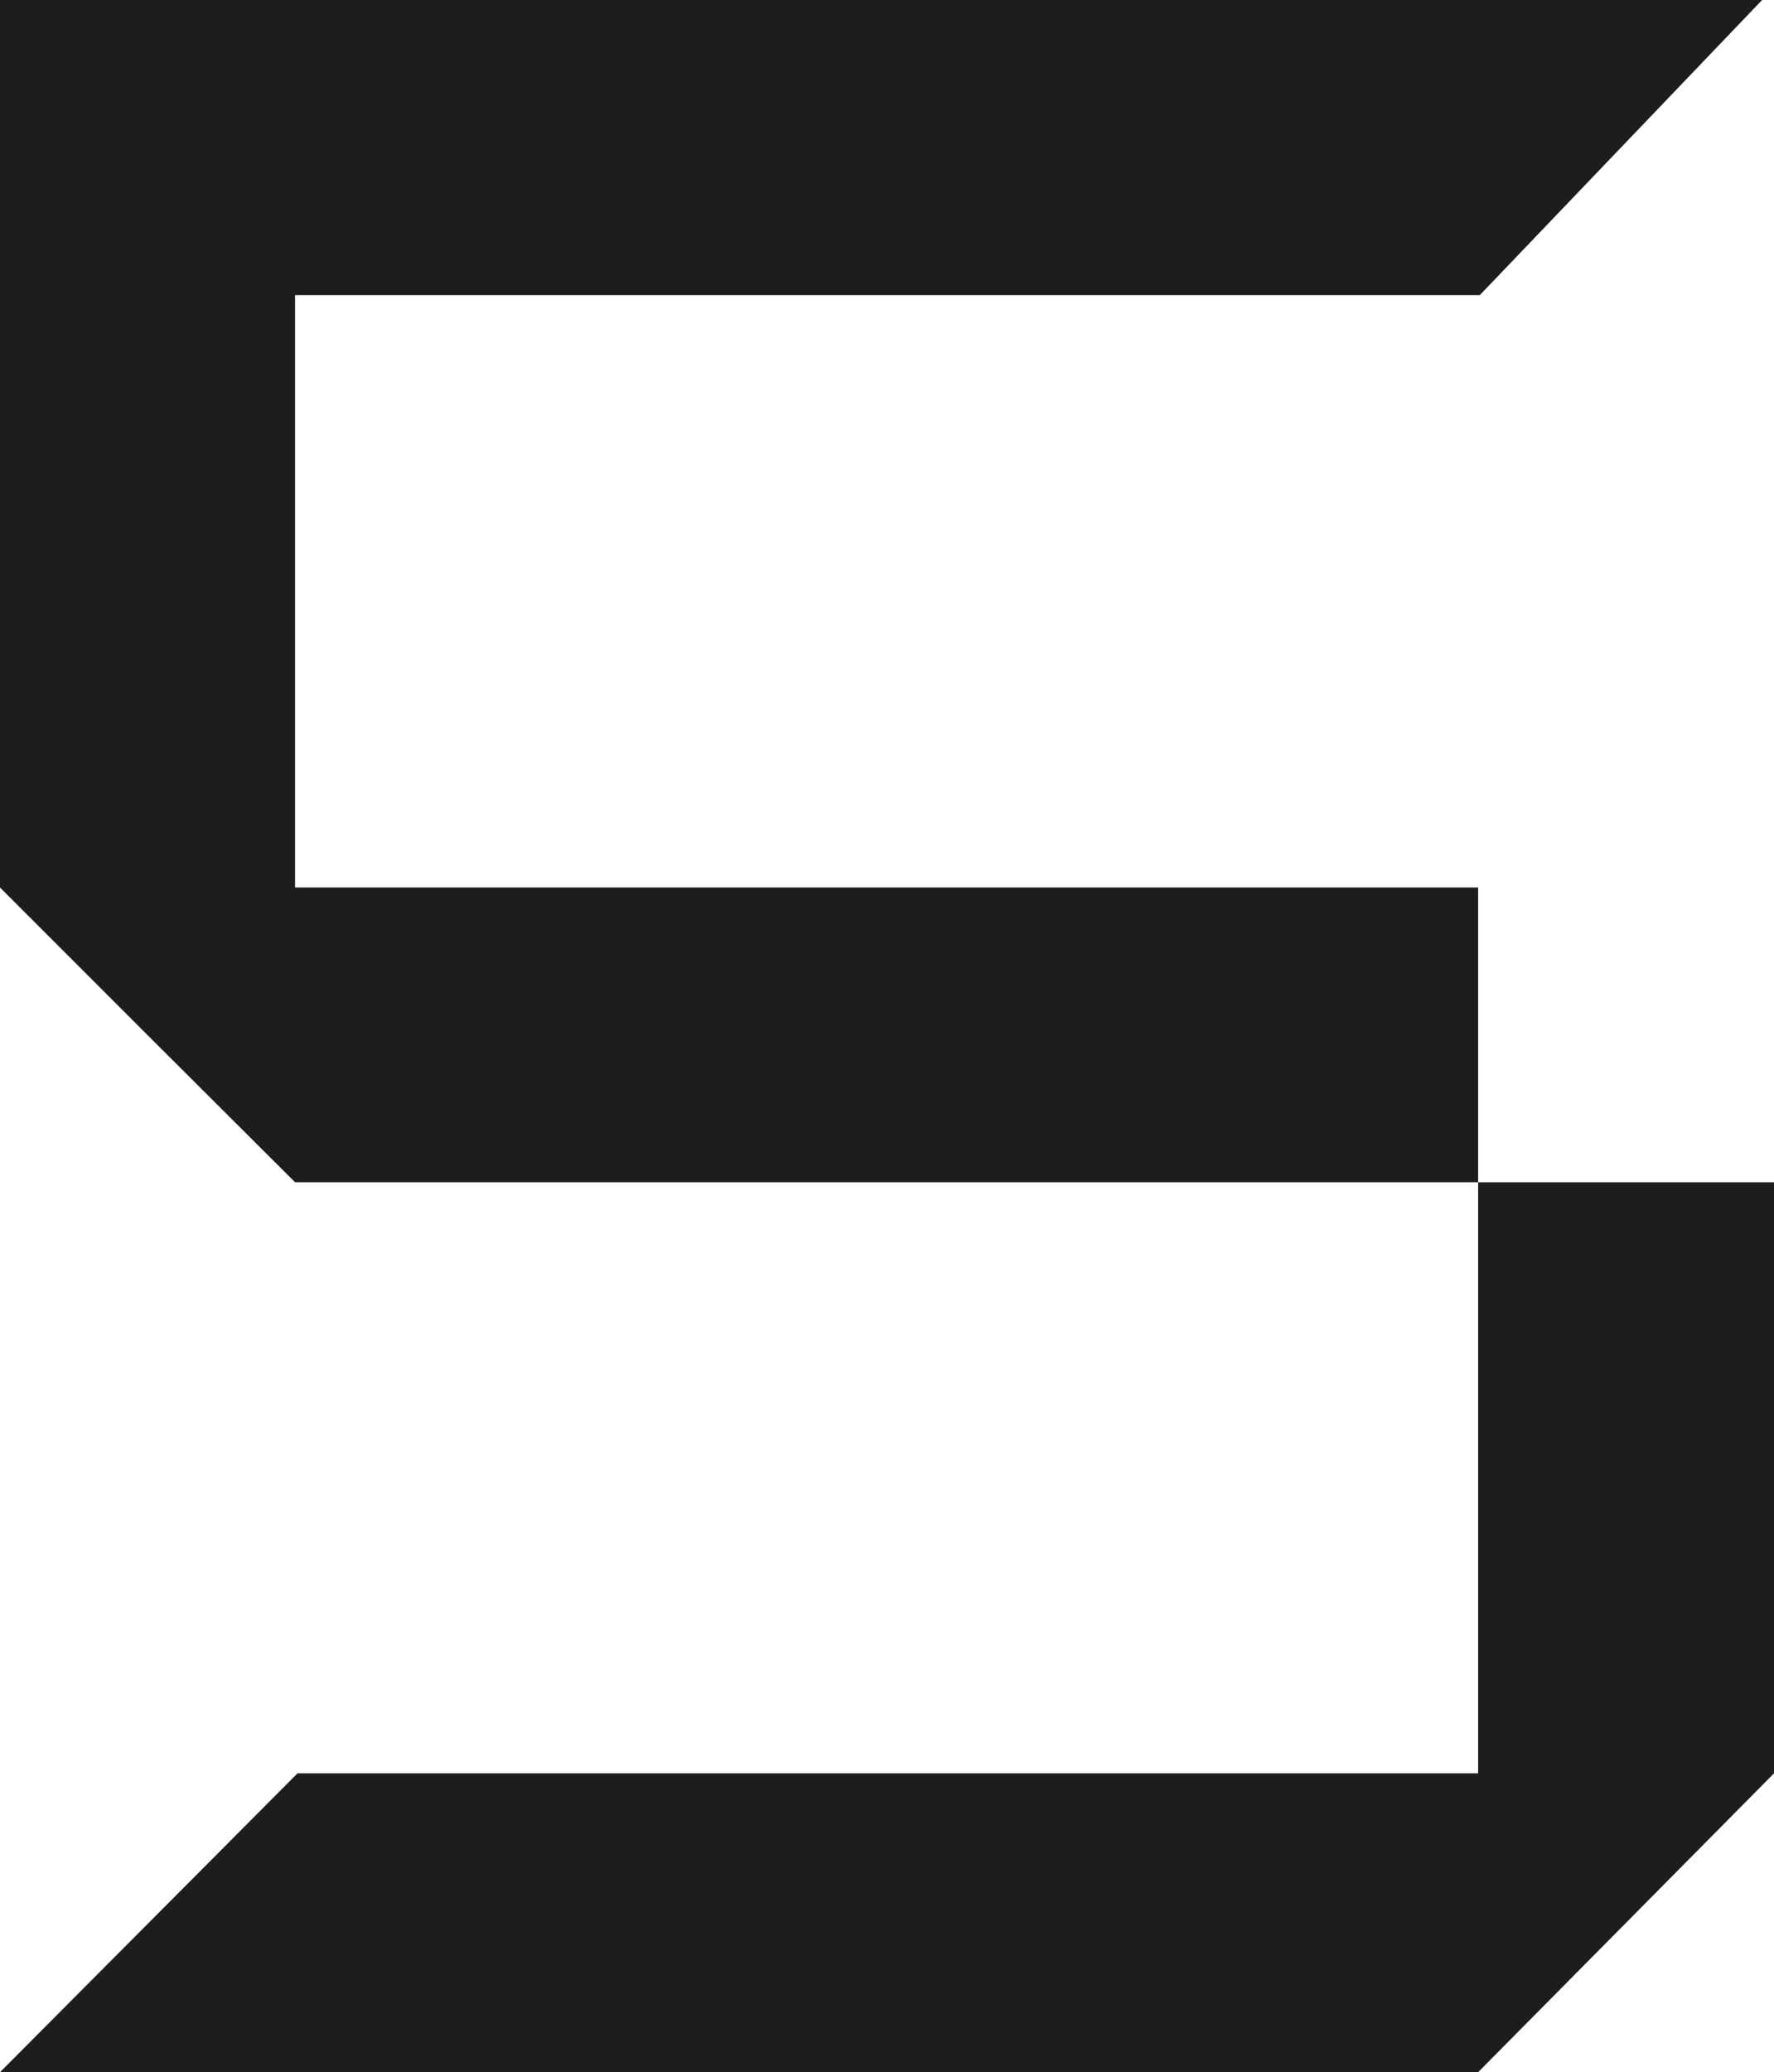
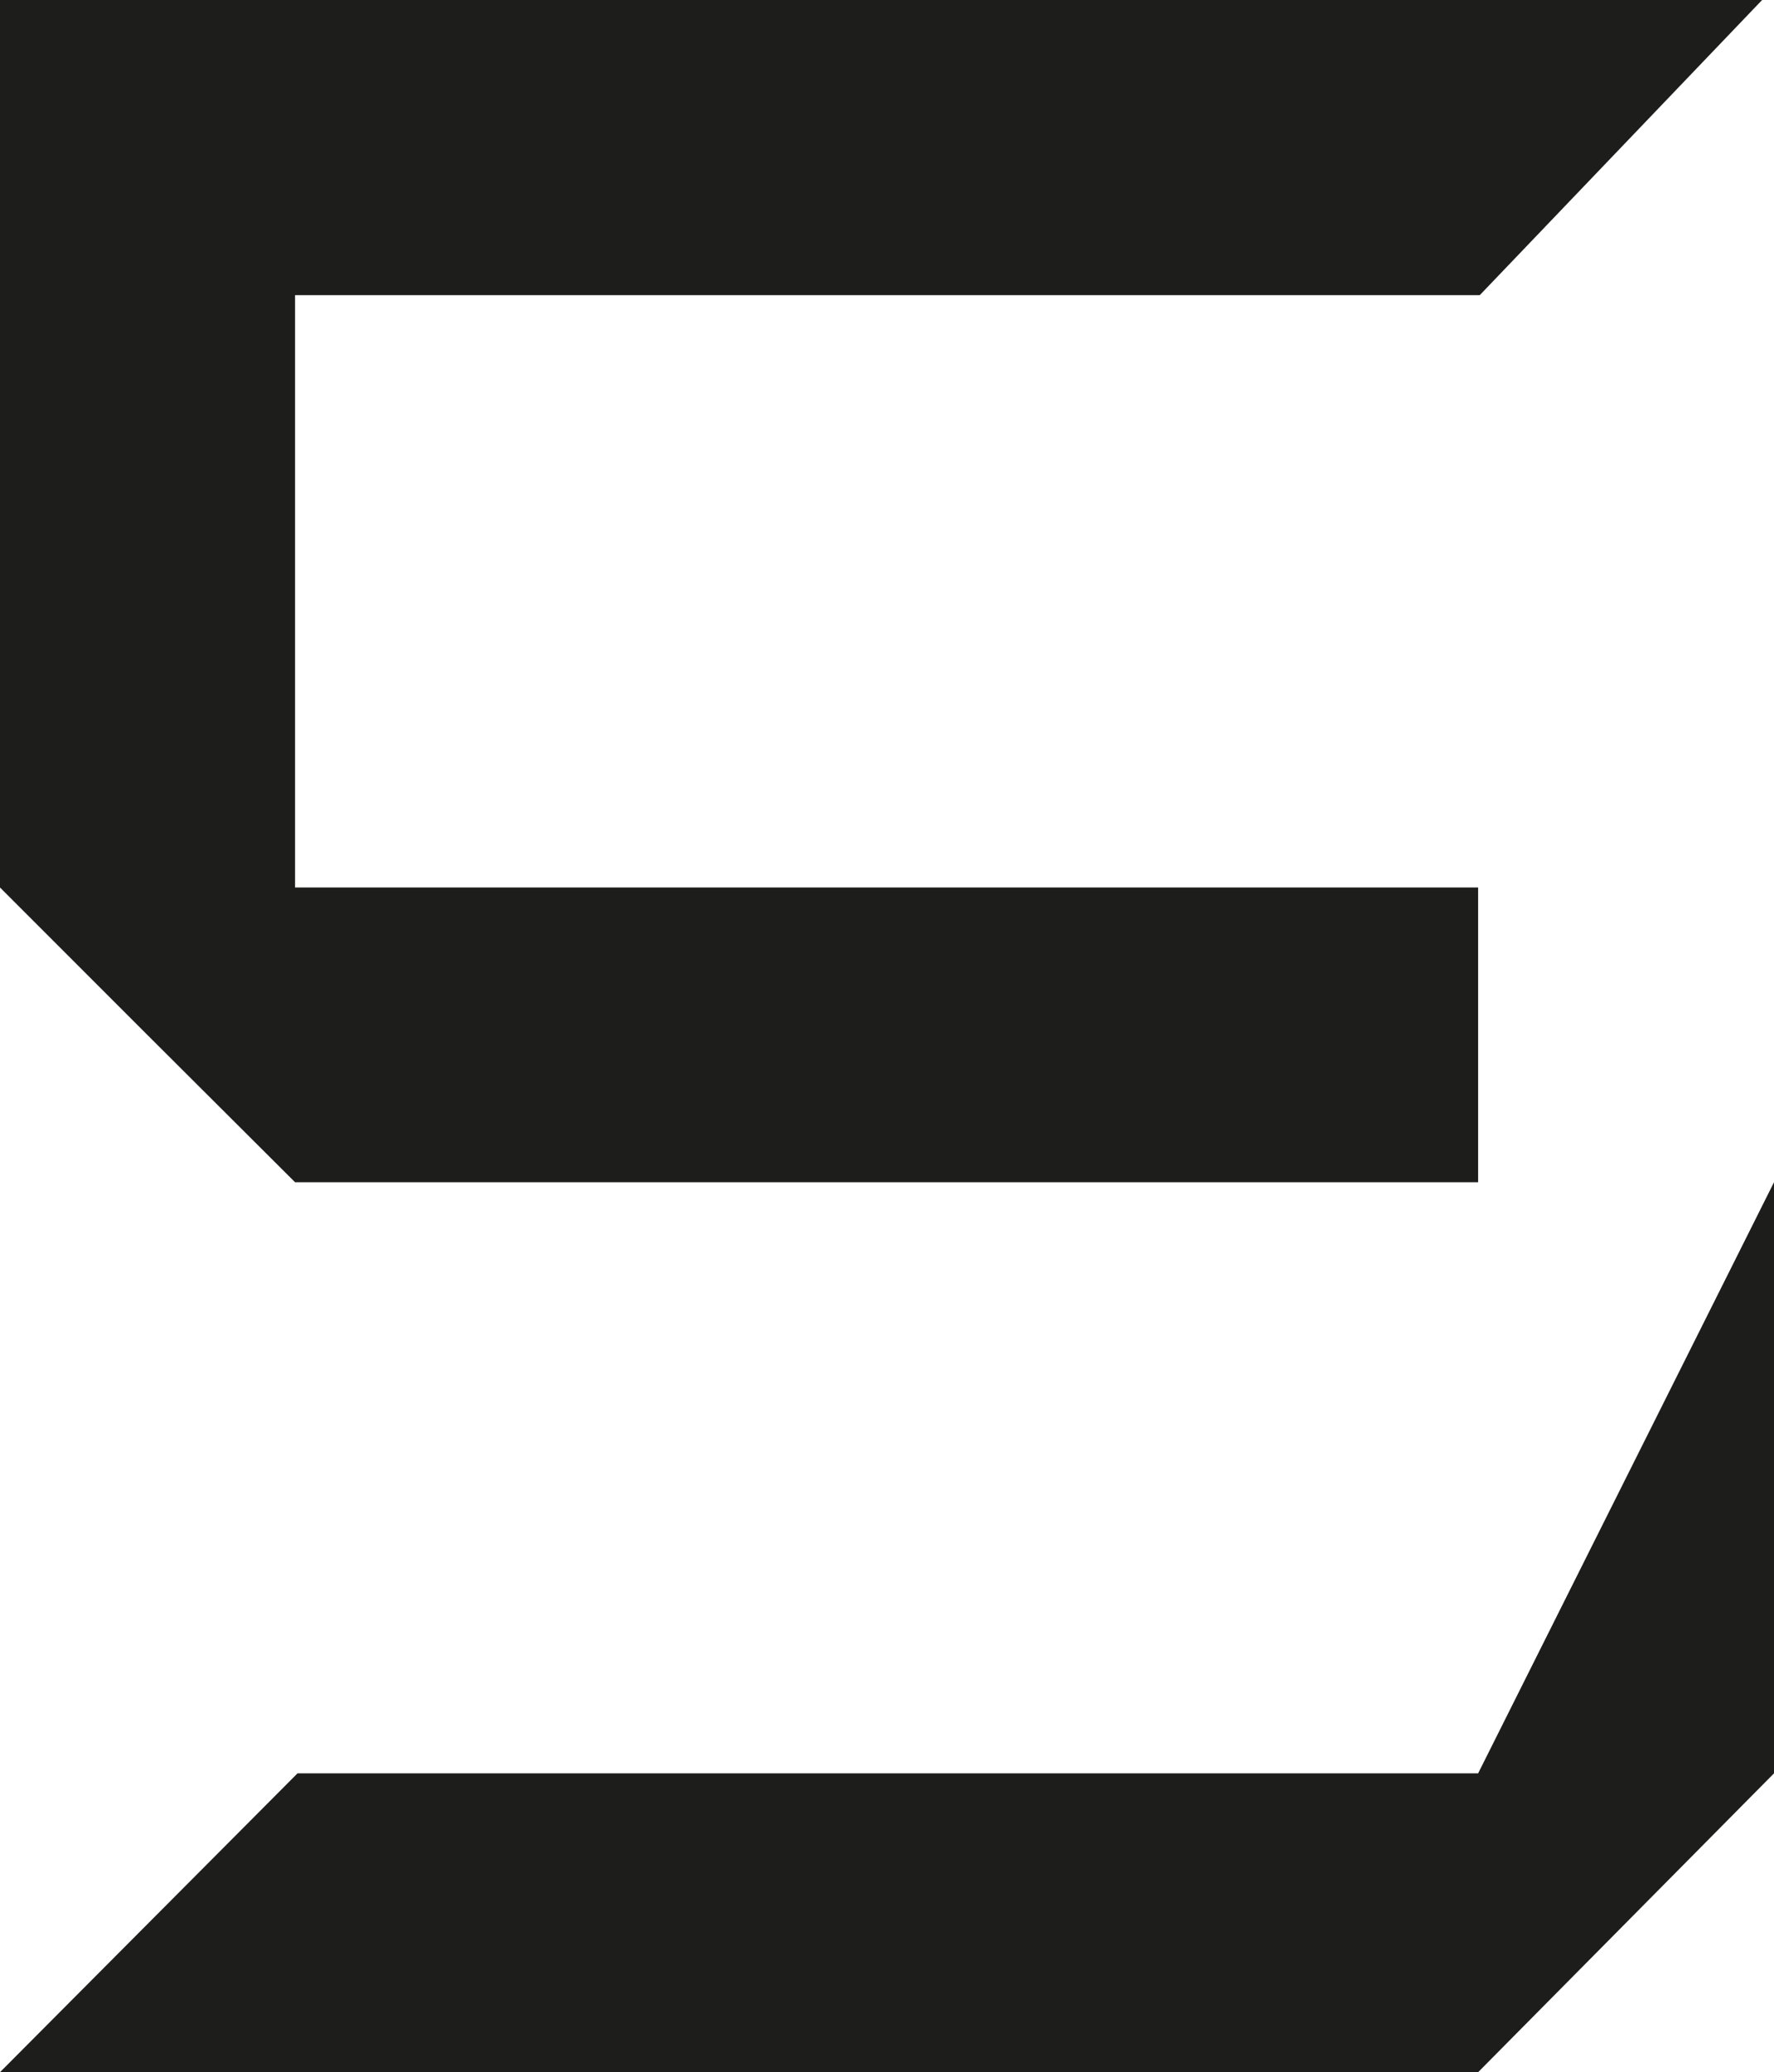
<svg xmlns="http://www.w3.org/2000/svg" viewBox="0 0 43.29 50.55">
  <defs>
    <style>.cls-1{fill:#1d1d1b;}</style>
  </defs>
  <title>5-persp-solid</title>
  <g id="Layer_2" data-name="Layer 2">
    <g id="Layer_1-2" data-name="Layer 1">
-       <path id="_5" data-name="5" class="cls-1" d="M36.07,21.65v7.19H7.2v0L3.61,25.26,0,21.65V0H7.2V0H43l-6.89,7.2H7.2V21.65Zm7.22,7.19V43.26l-7.22,7.29H0l7.26-7.29H36.07V28.84Z" />
+       <path id="_5" data-name="5" class="cls-1" d="M36.07,21.65v7.19H7.2v0L3.61,25.26,0,21.65V0H7.2V0H43l-6.89,7.2H7.2V21.65Zm7.22,7.19V43.26l-7.22,7.29H0l7.26-7.29H36.07Z" />
    </g>
  </g>
</svg>